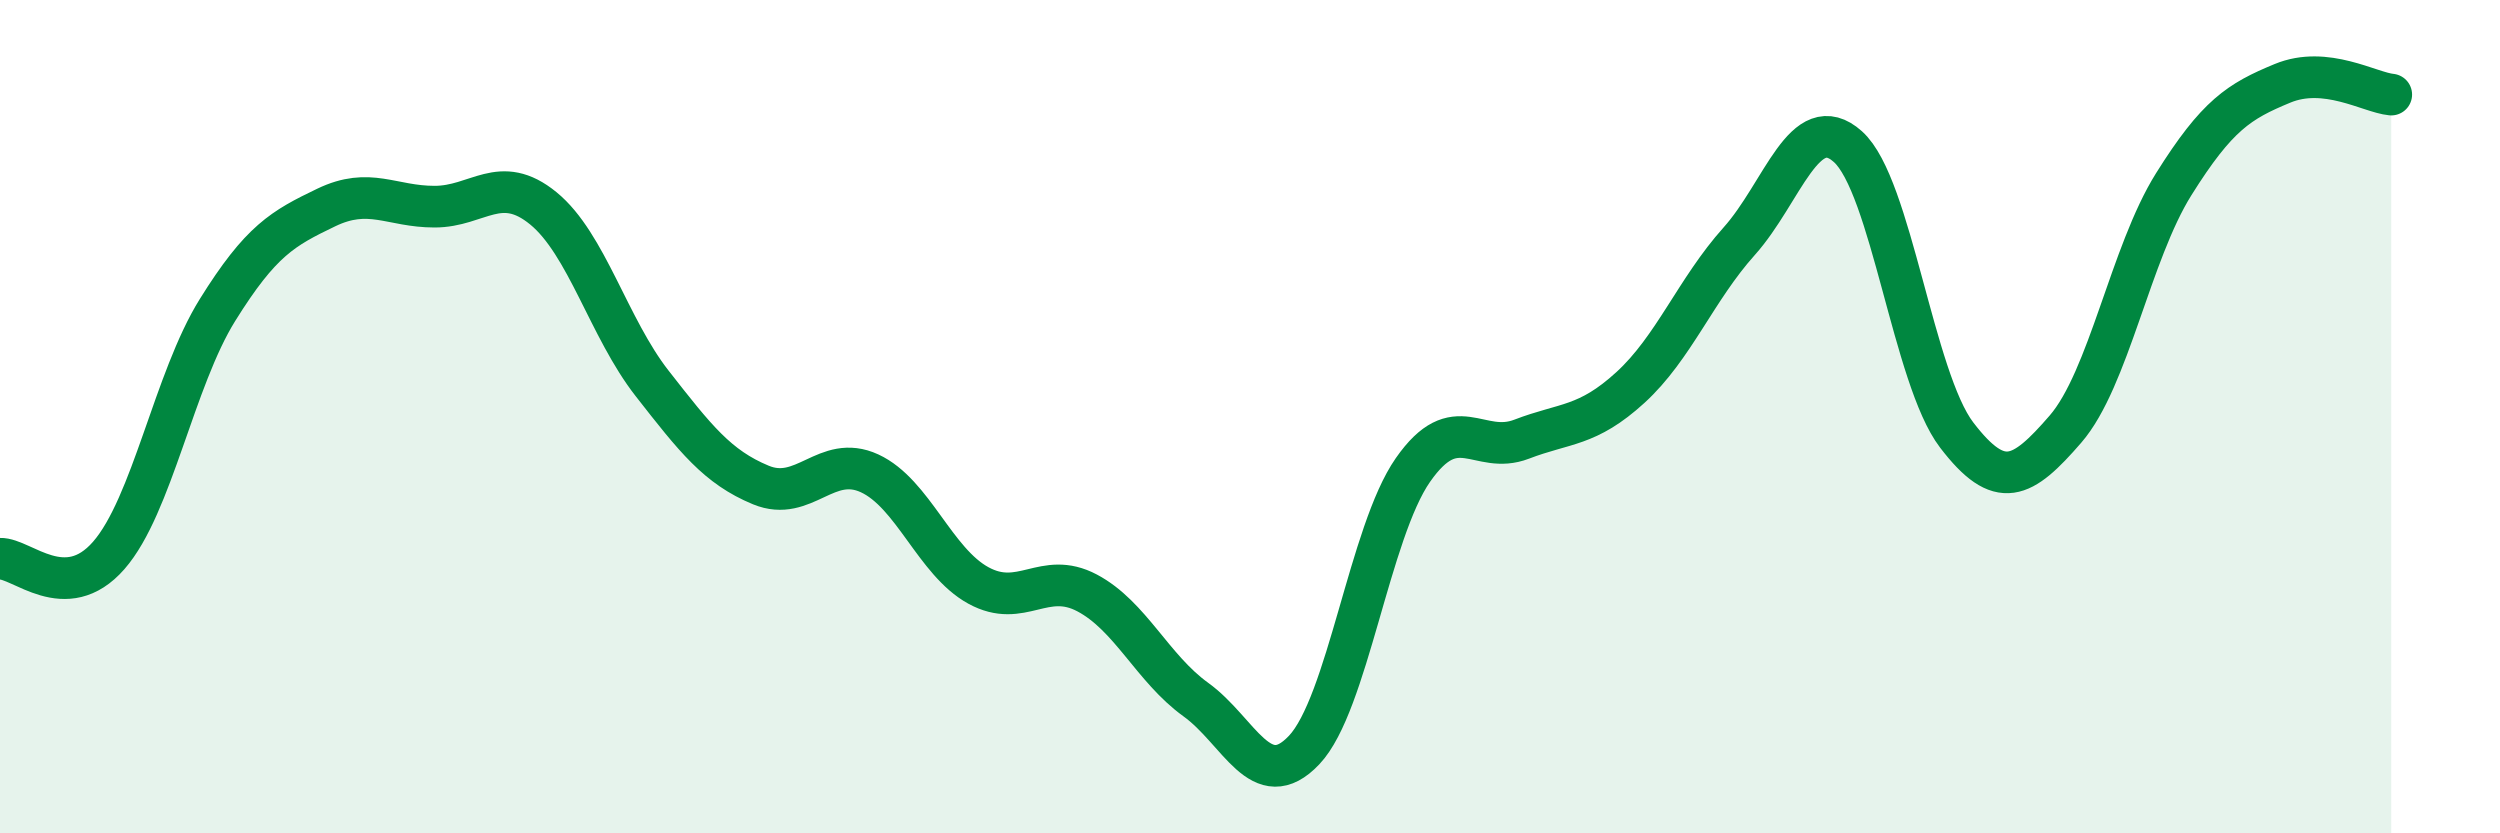
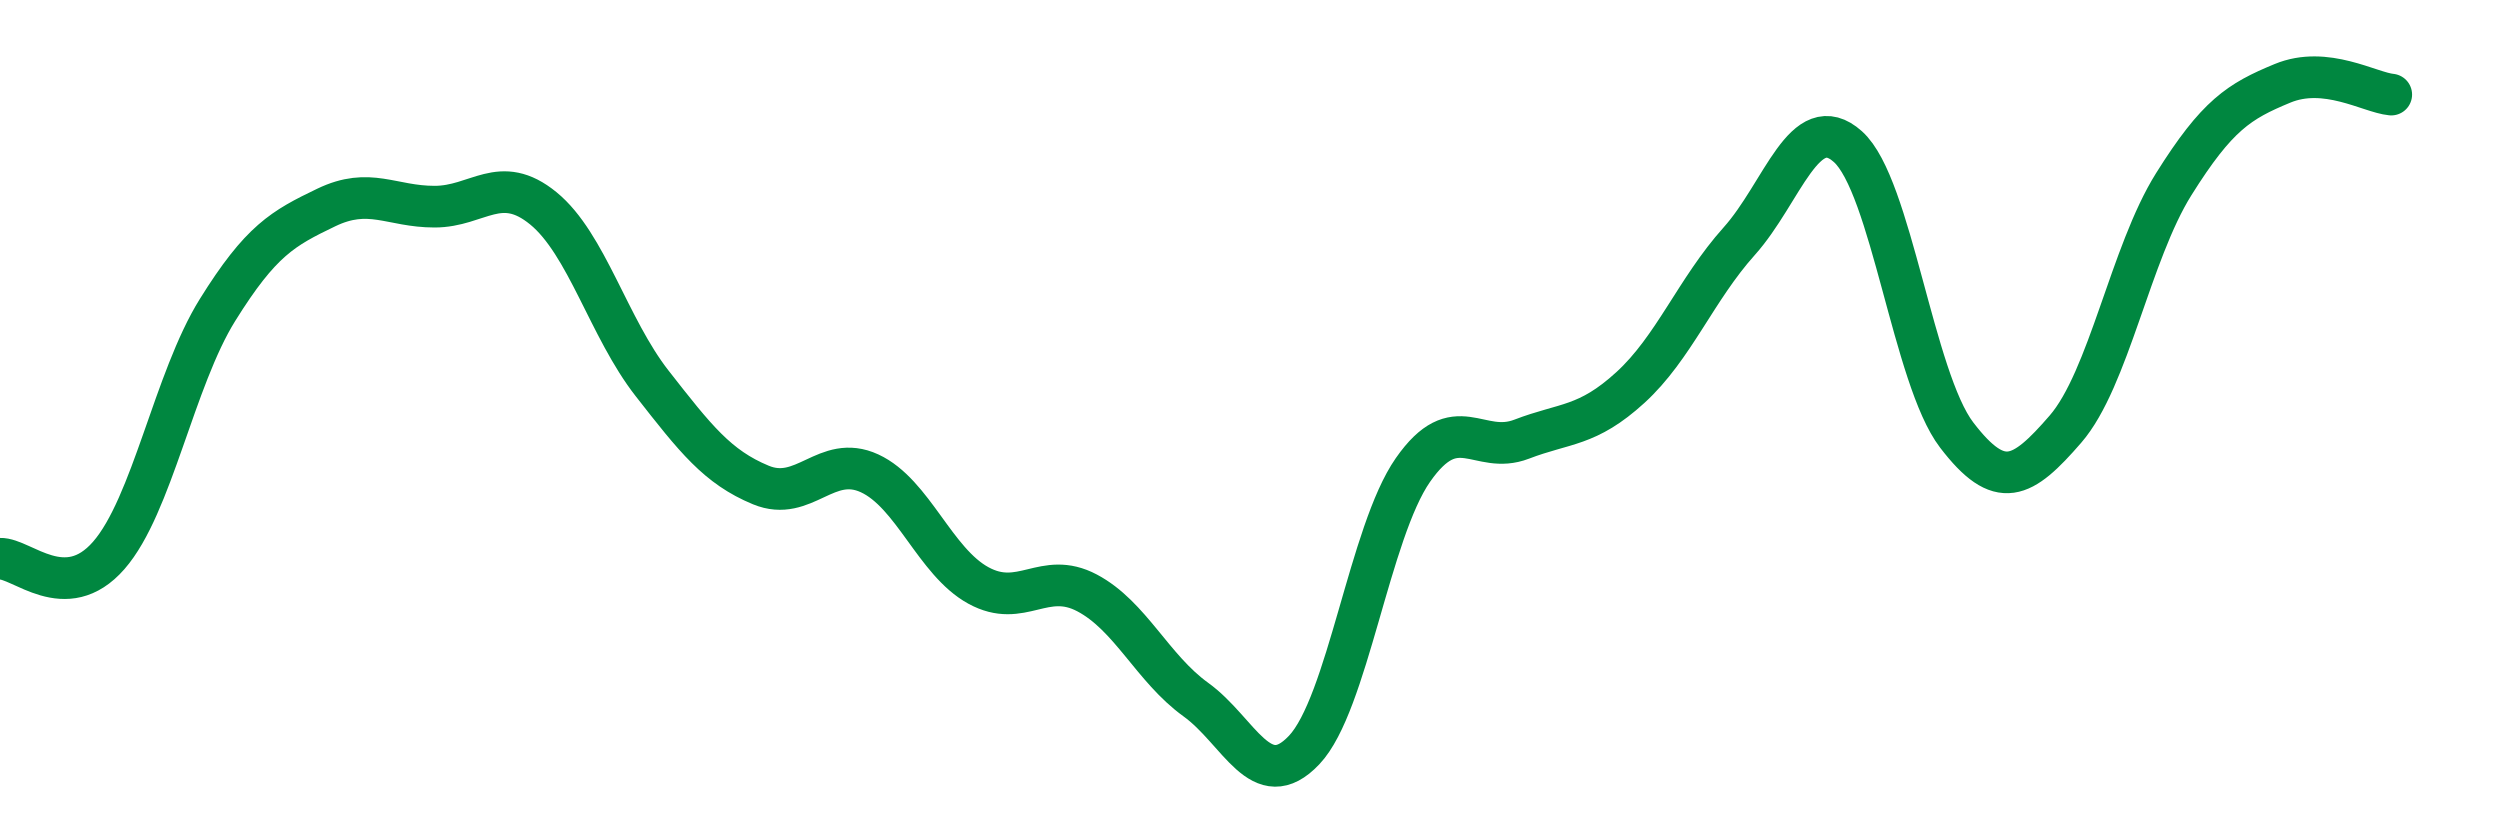
<svg xmlns="http://www.w3.org/2000/svg" width="60" height="20" viewBox="0 0 60 20">
-   <path d="M 0,13.41 C 0.52,13.39 1.57,14.52 2.61,13.33 C 3.65,12.14 4.18,9.11 5.22,7.44 C 6.26,5.77 6.79,5.48 7.83,4.98 C 8.87,4.48 9.39,4.96 10.43,4.96 C 11.47,4.96 12,4.15 13.04,5 C 14.08,5.85 14.61,7.87 15.65,9.2 C 16.69,10.53 17.22,11.21 18.26,11.64 C 19.3,12.07 19.83,10.88 20.87,11.36 C 21.91,11.84 22.44,13.48 23.48,14.05 C 24.52,14.62 25.05,13.68 26.09,14.23 C 27.13,14.78 27.66,16.04 28.7,16.79 C 29.74,17.54 30.26,19.1 31.3,18 C 32.34,16.9 32.87,12.77 33.91,11.28 C 34.95,9.79 35.48,10.94 36.52,10.54 C 37.56,10.14 38.09,10.25 39.13,9.3 C 40.17,8.35 40.7,6.95 41.74,5.79 C 42.78,4.63 43.31,2.59 44.35,3.52 C 45.39,4.45 45.92,9.08 46.96,10.44 C 48,11.8 48.53,11.5 49.57,10.3 C 50.61,9.1 51.13,6.08 52.17,4.42 C 53.21,2.76 53.74,2.43 54.78,2 C 55.82,1.57 56.87,2.22 57.39,2.27L57.39 20L0 20Z" fill="#008740" opacity="0.1" stroke-linecap="round" stroke-linejoin="round" />
  <path d="M 0,13.41 C 0.52,13.39 1.57,14.52 2.61,13.33 C 3.65,12.14 4.18,9.11 5.22,7.44 C 6.26,5.77 6.79,5.48 7.83,4.98 C 8.87,4.48 9.39,4.96 10.43,4.96 C 11.47,4.96 12,4.15 13.04,5 C 14.08,5.85 14.61,7.87 15.65,9.2 C 16.69,10.53 17.22,11.21 18.26,11.64 C 19.3,12.07 19.83,10.88 20.87,11.36 C 21.91,11.84 22.44,13.48 23.48,14.05 C 24.52,14.62 25.05,13.68 26.09,14.23 C 27.13,14.78 27.66,16.04 28.7,16.79 C 29.74,17.54 30.26,19.1 31.3,18 C 32.34,16.9 32.87,12.77 33.91,11.28 C 34.95,9.79 35.48,10.94 36.52,10.54 C 37.56,10.14 38.09,10.25 39.13,9.3 C 40.17,8.35 40.7,6.95 41.74,5.79 C 42.78,4.63 43.31,2.59 44.35,3.52 C 45.39,4.45 45.92,9.08 46.96,10.44 C 48,11.8 48.53,11.5 49.57,10.3 C 50.61,9.1 51.13,6.08 52.17,4.42 C 53.21,2.76 53.74,2.43 54.78,2 C 55.82,1.57 56.87,2.22 57.39,2.27" stroke="#008740" stroke-width="1" fill="none" stroke-linecap="round" stroke-linejoin="round" />
</svg>